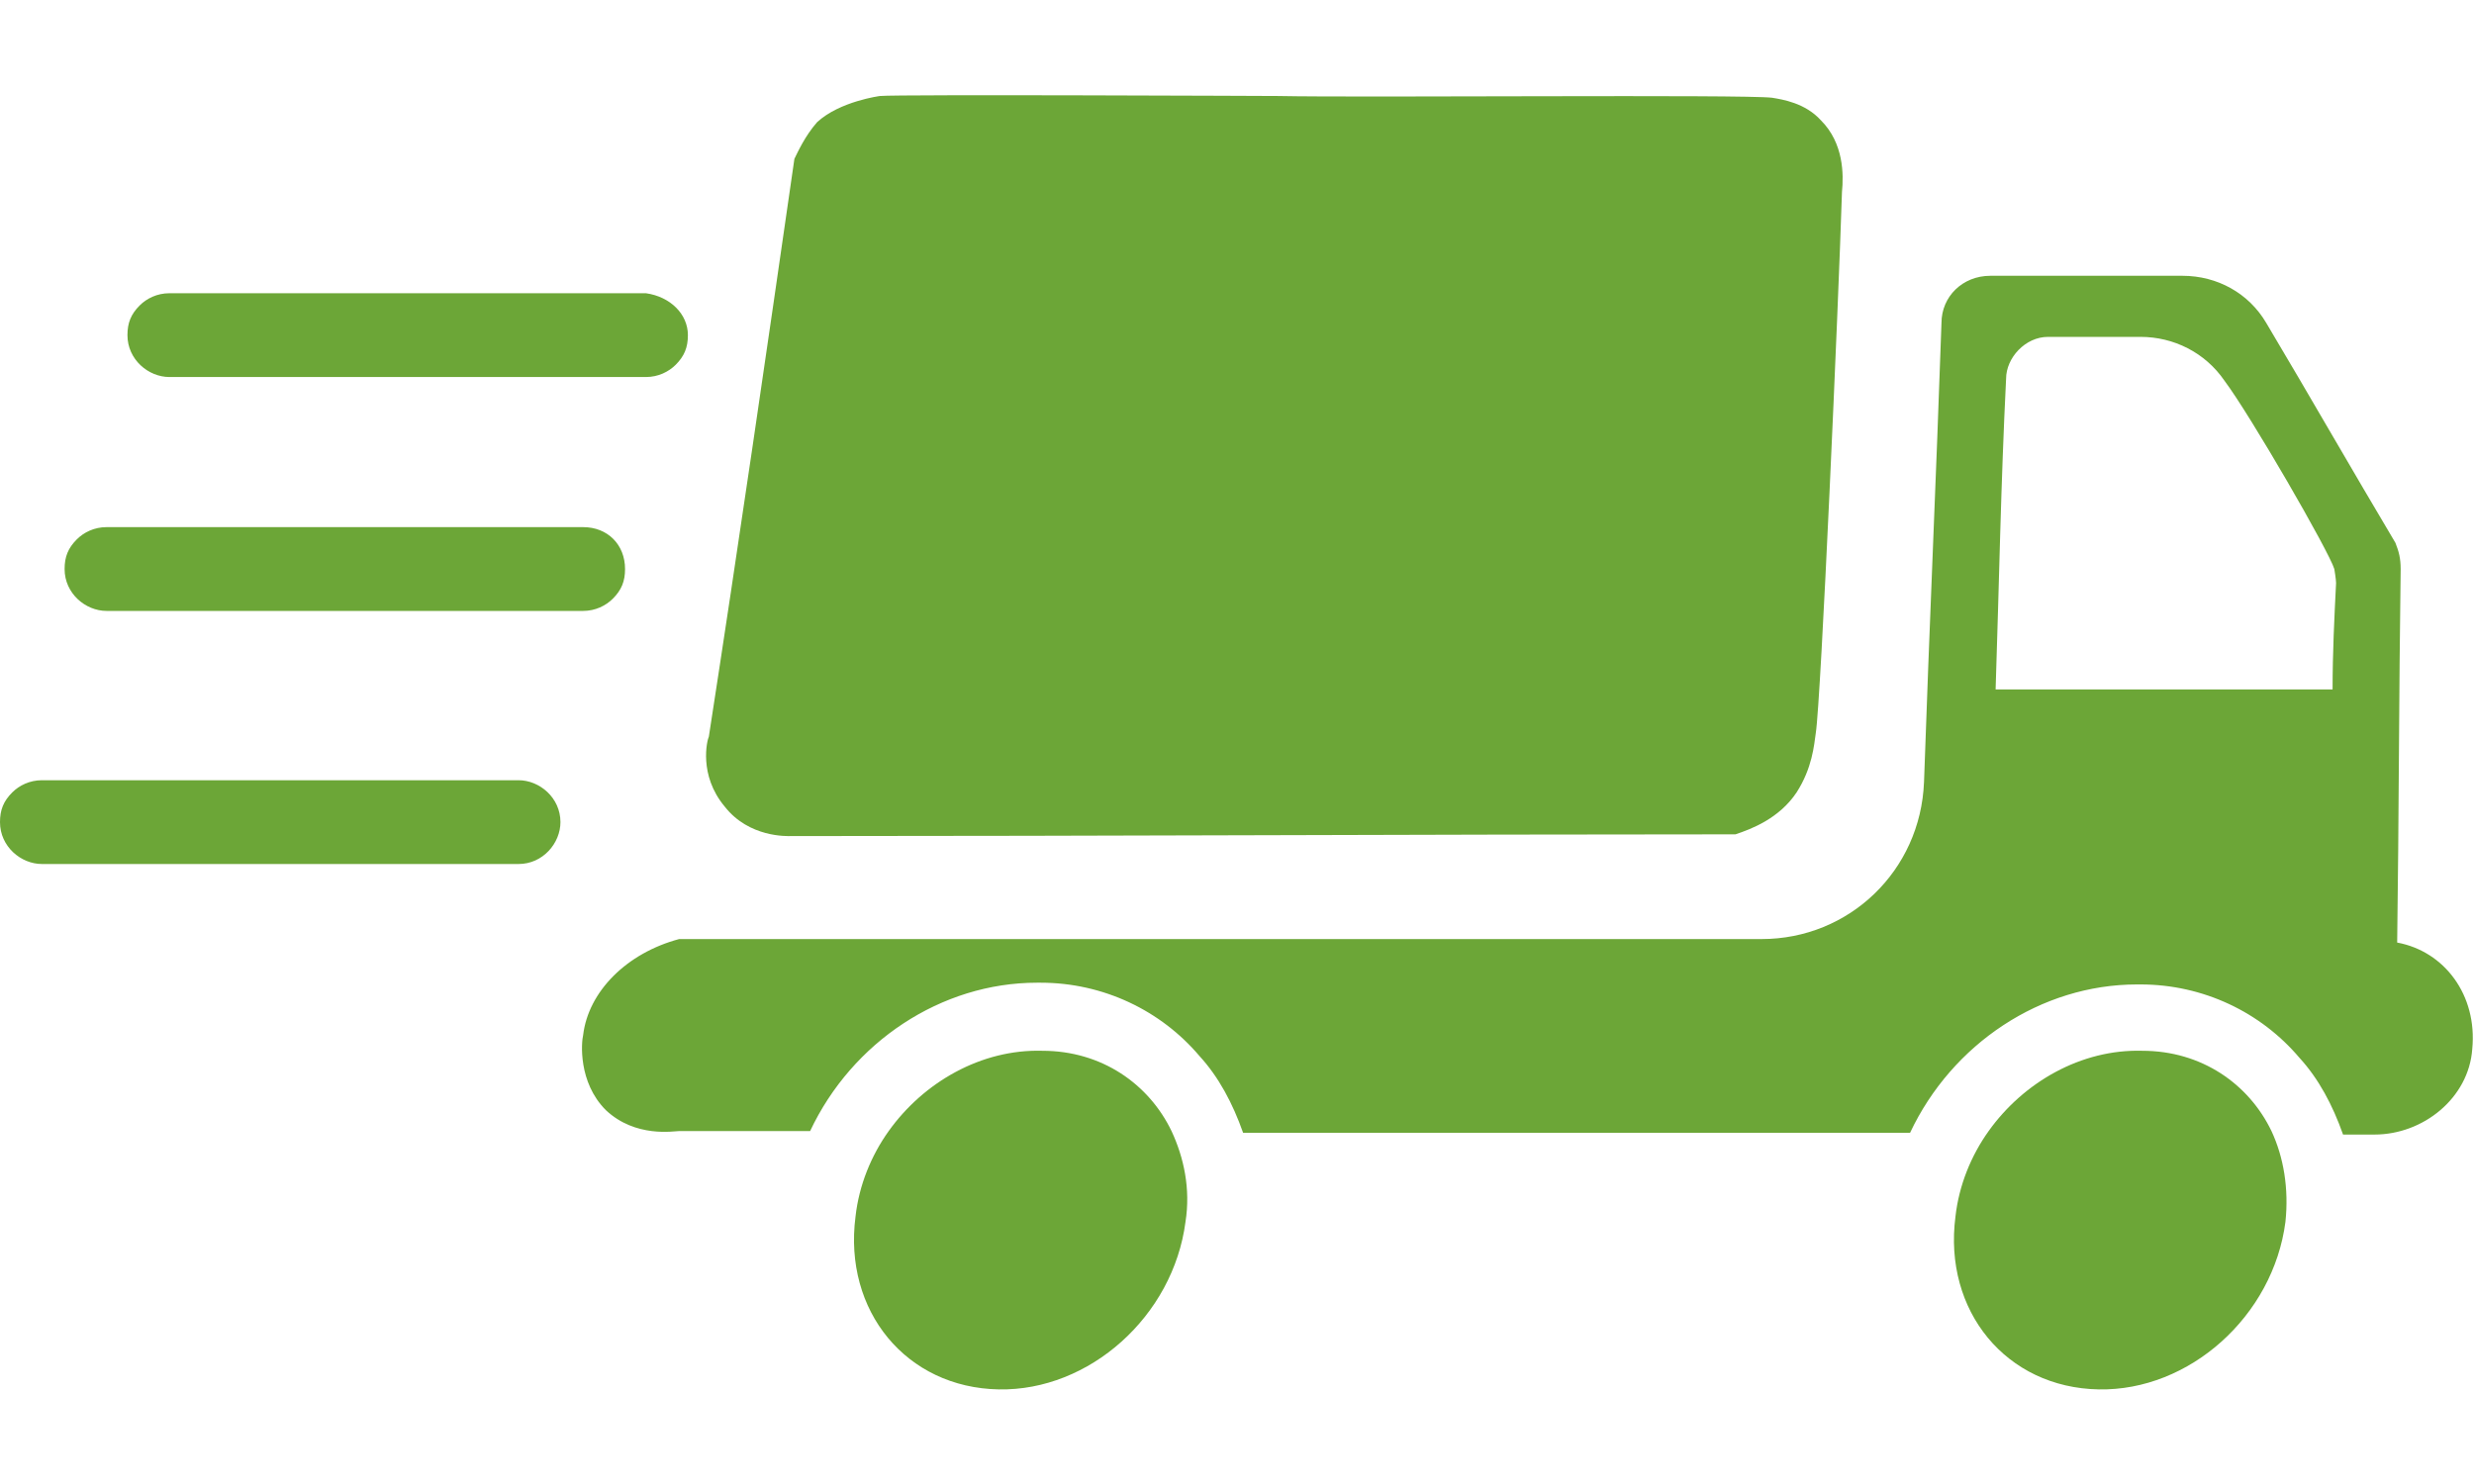
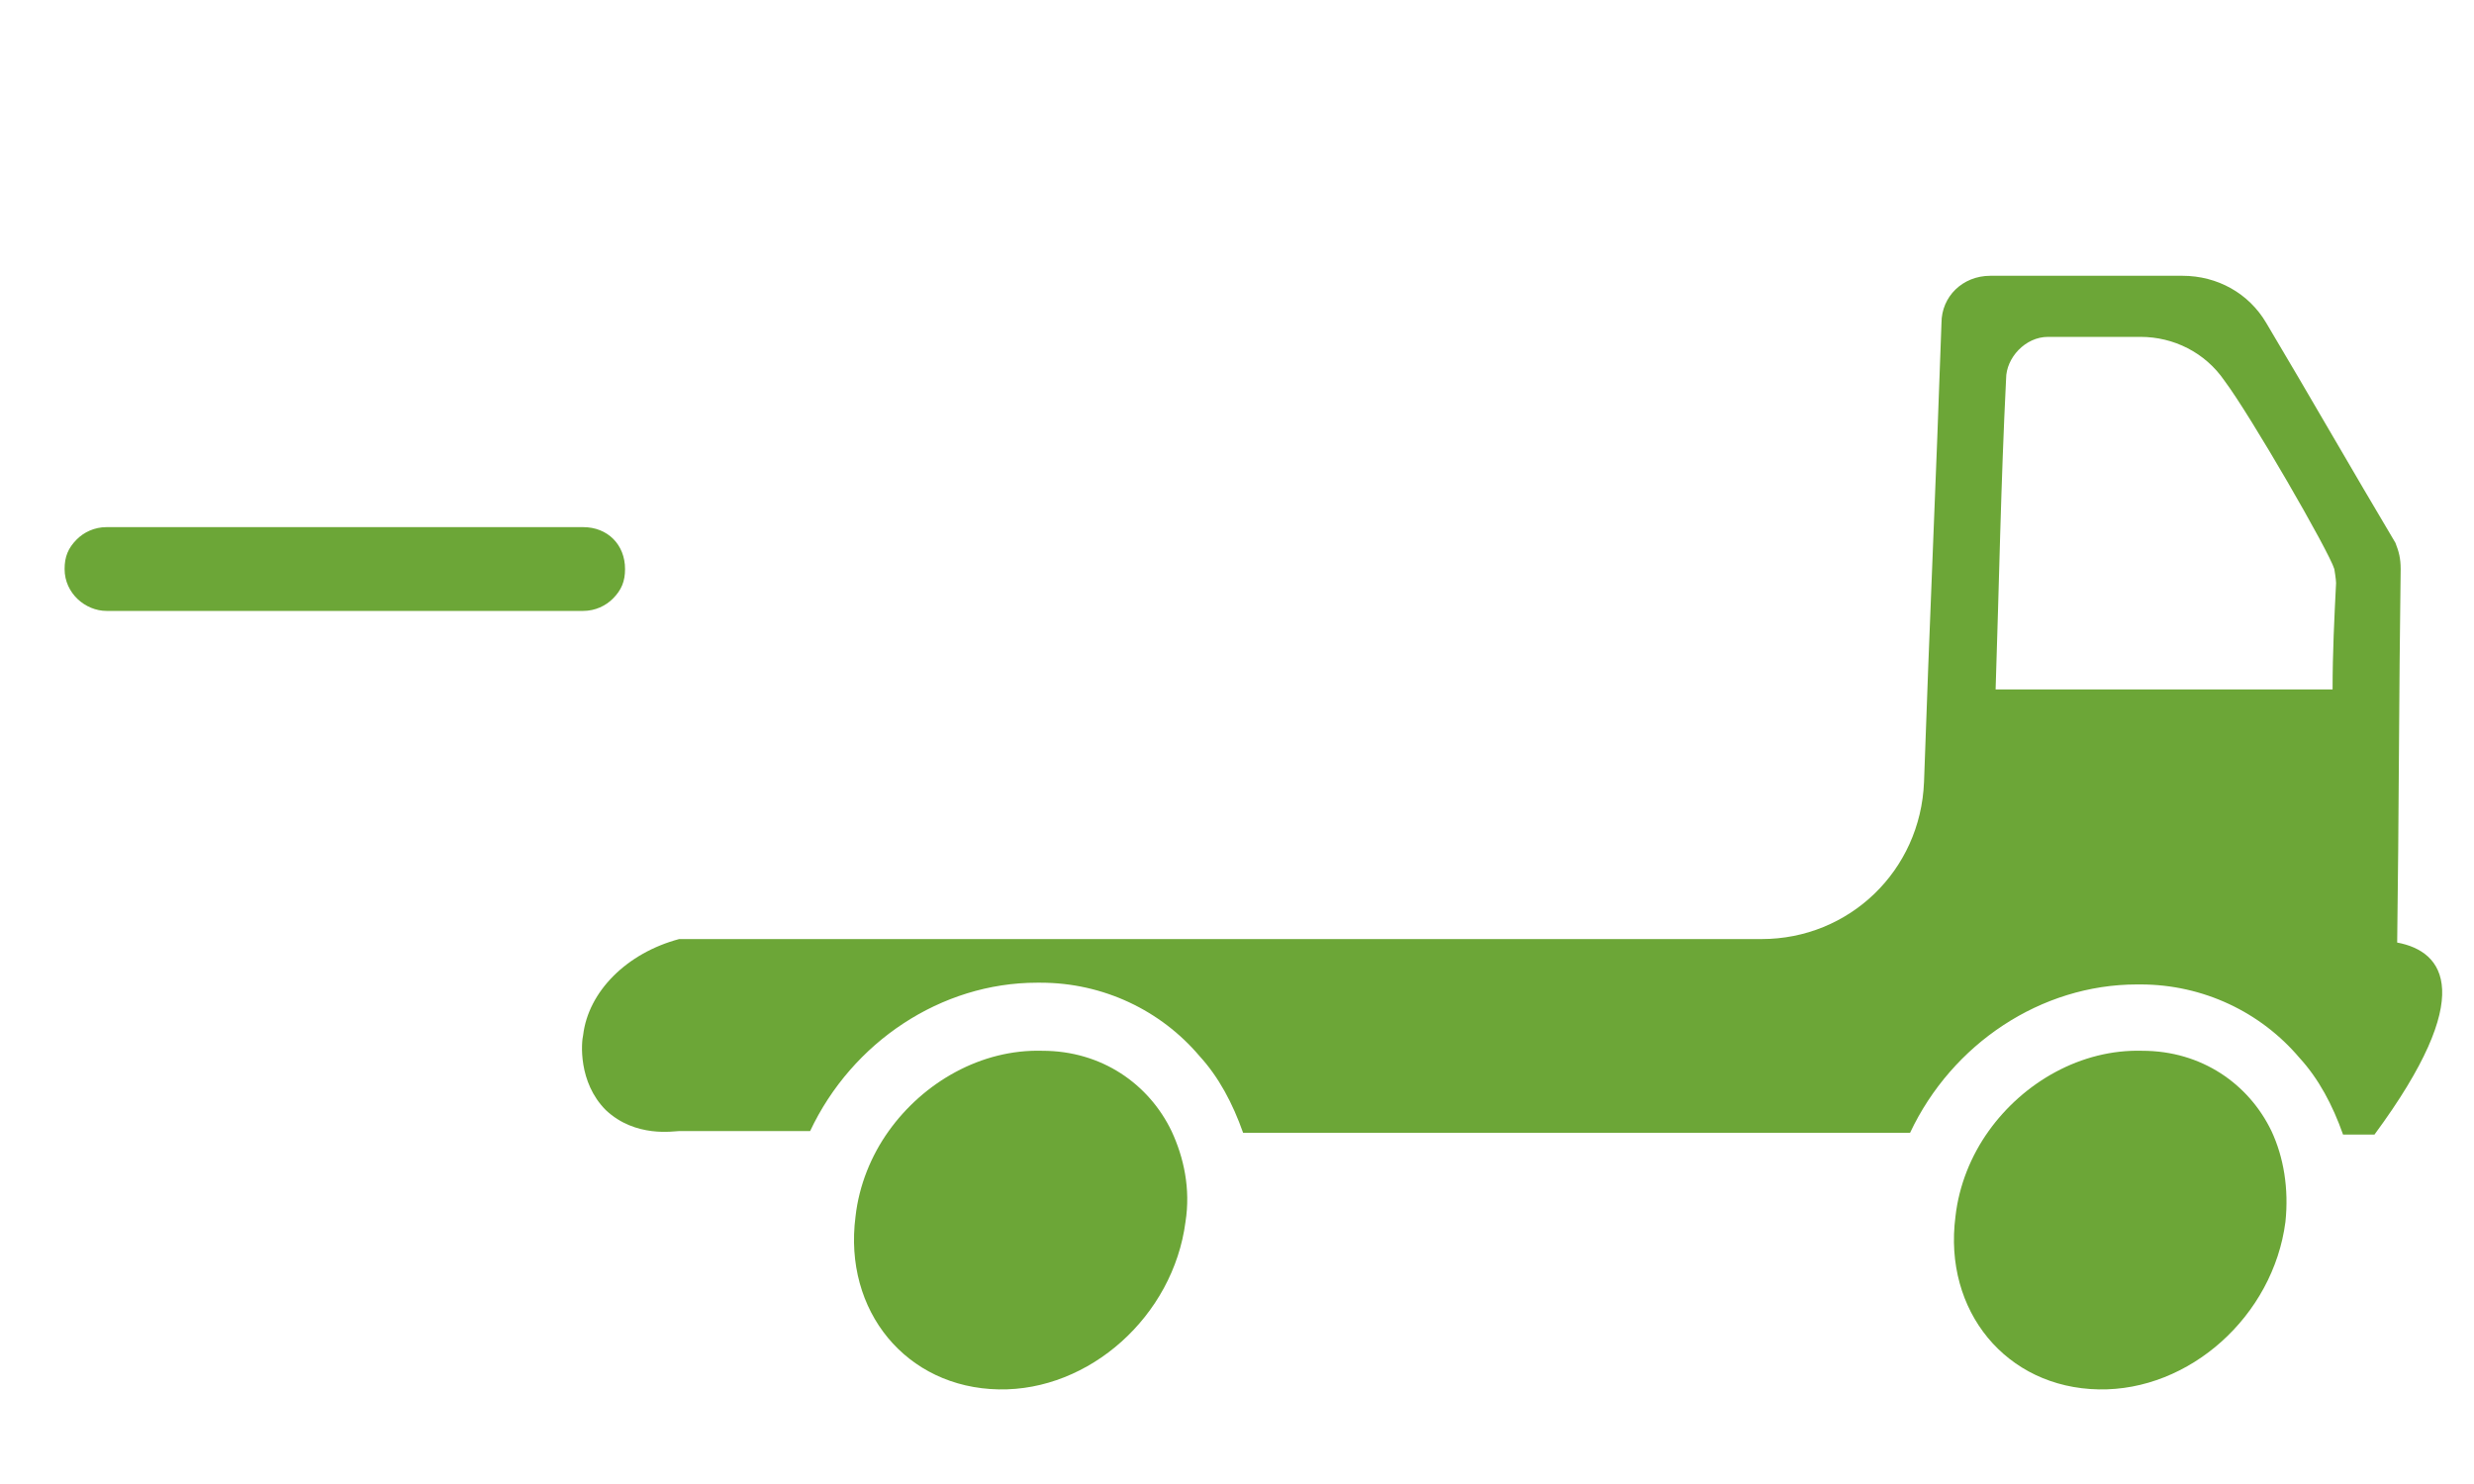
<svg xmlns="http://www.w3.org/2000/svg" version="1.1" id="Слой_1" x="0px" y="0px" viewBox="0 0 141.7 85" style="enable-background:new 0 0 141.7 85;" xml:space="preserve">
  <style type="text/css">
	.st0{fill:#6CA637;}
</style>
  <g>
    <path class="st0" d="M130.9,70c-0.7,5.4-5.5,9.7-10.7,9.6c-5.3-0.1-8.9-4.5-8.2-9.9c0.2-1.8,0.9-3.5,1.9-4.9c2-2.8,5.3-4.7,8.8-4.6   c3.4,0,6.1,1.9,7.4,4.6C130.8,66.3,131.1,68.1,130.9,70z" />
    <g>
-       <path class="st0" d="M105.5,11c-0.2,6.4-1.2,29.1-1.5,31c-0.1,0.7-0.2,2-1.1,3.4c-1,1.5-2.6,2.1-3.5,2.4c-18,0-36.1,0.1-54.1,0.1    c-0.2,0-2.4,0.1-3.8-1.7c-1.5-1.8-1-3.8-0.9-4c1.7-11,3.3-22,4.9-33.1c0.2-0.4,0.6-1.3,1.3-2.1c1.3-1.2,3.6-1.5,3.6-1.5    c1-0.1,22.8,0,22.8,0c4.8,0.1,26.7-0.1,28.3,0.1c0.6,0.1,1.9,0.3,2.8,1.3C105.6,8.2,105.6,10,105.5,11z" />
      <path class="st0" d="M67.9,70c-0.7,5.4-5.5,9.7-10.7,9.6c-5.3-0.1-8.9-4.5-8.2-9.9c0.2-1.8,0.9-3.5,1.9-4.9c2-2.8,5.3-4.7,8.8-4.6    c3.4,0,6.1,1.9,7.4,4.6C67.8,66.3,68.2,68.1,67.9,70z" />
      <path class="st0" d="M35.8,32.6c0,0.7-0.2,1.2-0.7,1.7c-0.4,0.4-1,0.7-1.7,0.7H6.1c-1.2,0-2.4-1-2.4-2.4c0-0.7,0.2-1.2,0.7-1.7    c0.4-0.4,1-0.7,1.7-0.7h27.3C34.8,30.2,35.8,31.2,35.8,32.6z" />
-       <path class="st0" d="M32.1,47.1c0,1.2-1,2.4-2.4,2.4l0,0H2.4c-1.2,0-2.4-1-2.4-2.4c0-0.7,0.2-1.2,0.7-1.7c0.4-0.4,1-0.7,1.7-0.7    h27.3C30.9,44.7,32.1,45.7,32.1,47.1z" />
-       <path class="st0" d="M39.4,19.2c0,0.7-0.2,1.2-0.7,1.7c-0.4,0.4-1,0.7-1.7,0.7H9.7c-1.2,0-2.4-1-2.4-2.4c0-0.7,0.2-1.2,0.7-1.7    c0.4-0.4,1-0.7,1.7-0.7H37C38.4,17,39.4,18,39.4,19.2z" />
-       <path class="st0" d="M137.3,54c0.1-7.1,0.1-14.3,0.2-21.4c0-0.6-0.1-1-0.3-1.5c-2.5-4.2-4.9-8.4-7.4-12.6c-1-1.7-2.8-2.7-4.8-2.7    h-11c-1.6,0-2.8,1.2-2.8,2.7c-0.3,8.8-0.7,17.5-1,26.3c-0.2,5.1-4.3,9-9.3,9h-62c-3,0.8-5.2,3-5.5,5.5c-0.1,0.4-0.3,2.7,1.3,4.3    c1.7,1.6,3.9,1.2,4.2,1.2h7.5c2.4-5.1,7.5-8.5,13-8.5h0.2c3.6,0,6.9,1.6,9.1,4.2c1.1,1.2,1.9,2.7,2.5,4.4h38.2    c2.4-5.1,7.5-8.5,13-8.5h0.2c3.6,0,6.9,1.6,9.1,4.2c1.1,1.2,1.9,2.7,2.5,4.4h1.8c2.8,0,5.4-2.1,5.6-4.9    C141.9,57,140,54.5,137.3,54z M133.6,39.5h-19.3c0.2-6,0.3-11.8,0.6-17.8c0-1.2,1.1-2.4,2.4-2.4h5.3c1.9,0,3.7,0.9,4.8,2.5    c1.5,2,6,9.8,6.3,10.8l0,0c0,0,0.1,0.6,0.1,0.8C133.7,35.4,133.6,37.4,133.6,39.5z" />
+       <path class="st0" d="M137.3,54c0.1-7.1,0.1-14.3,0.2-21.4c0-0.6-0.1-1-0.3-1.5c-2.5-4.2-4.9-8.4-7.4-12.6c-1-1.7-2.8-2.7-4.8-2.7    h-11c-1.6,0-2.8,1.2-2.8,2.7c-0.3,8.8-0.7,17.5-1,26.3c-0.2,5.1-4.3,9-9.3,9h-62c-3,0.8-5.2,3-5.5,5.5c-0.1,0.4-0.3,2.7,1.3,4.3    c1.7,1.6,3.9,1.2,4.2,1.2h7.5c2.4-5.1,7.5-8.5,13-8.5h0.2c3.6,0,6.9,1.6,9.1,4.2c1.1,1.2,1.9,2.7,2.5,4.4h38.2    c2.4-5.1,7.5-8.5,13-8.5h0.2c3.6,0,6.9,1.6,9.1,4.2c1.1,1.2,1.9,2.7,2.5,4.4h1.8C141.9,57,140,54.5,137.3,54z M133.6,39.5h-19.3c0.2-6,0.3-11.8,0.6-17.8c0-1.2,1.1-2.4,2.4-2.4h5.3c1.9,0,3.7,0.9,4.8,2.5    c1.5,2,6,9.8,6.3,10.8l0,0c0,0,0.1,0.6,0.1,0.8C133.7,35.4,133.6,37.4,133.6,39.5z" />
    </g>
  </g>
</svg>